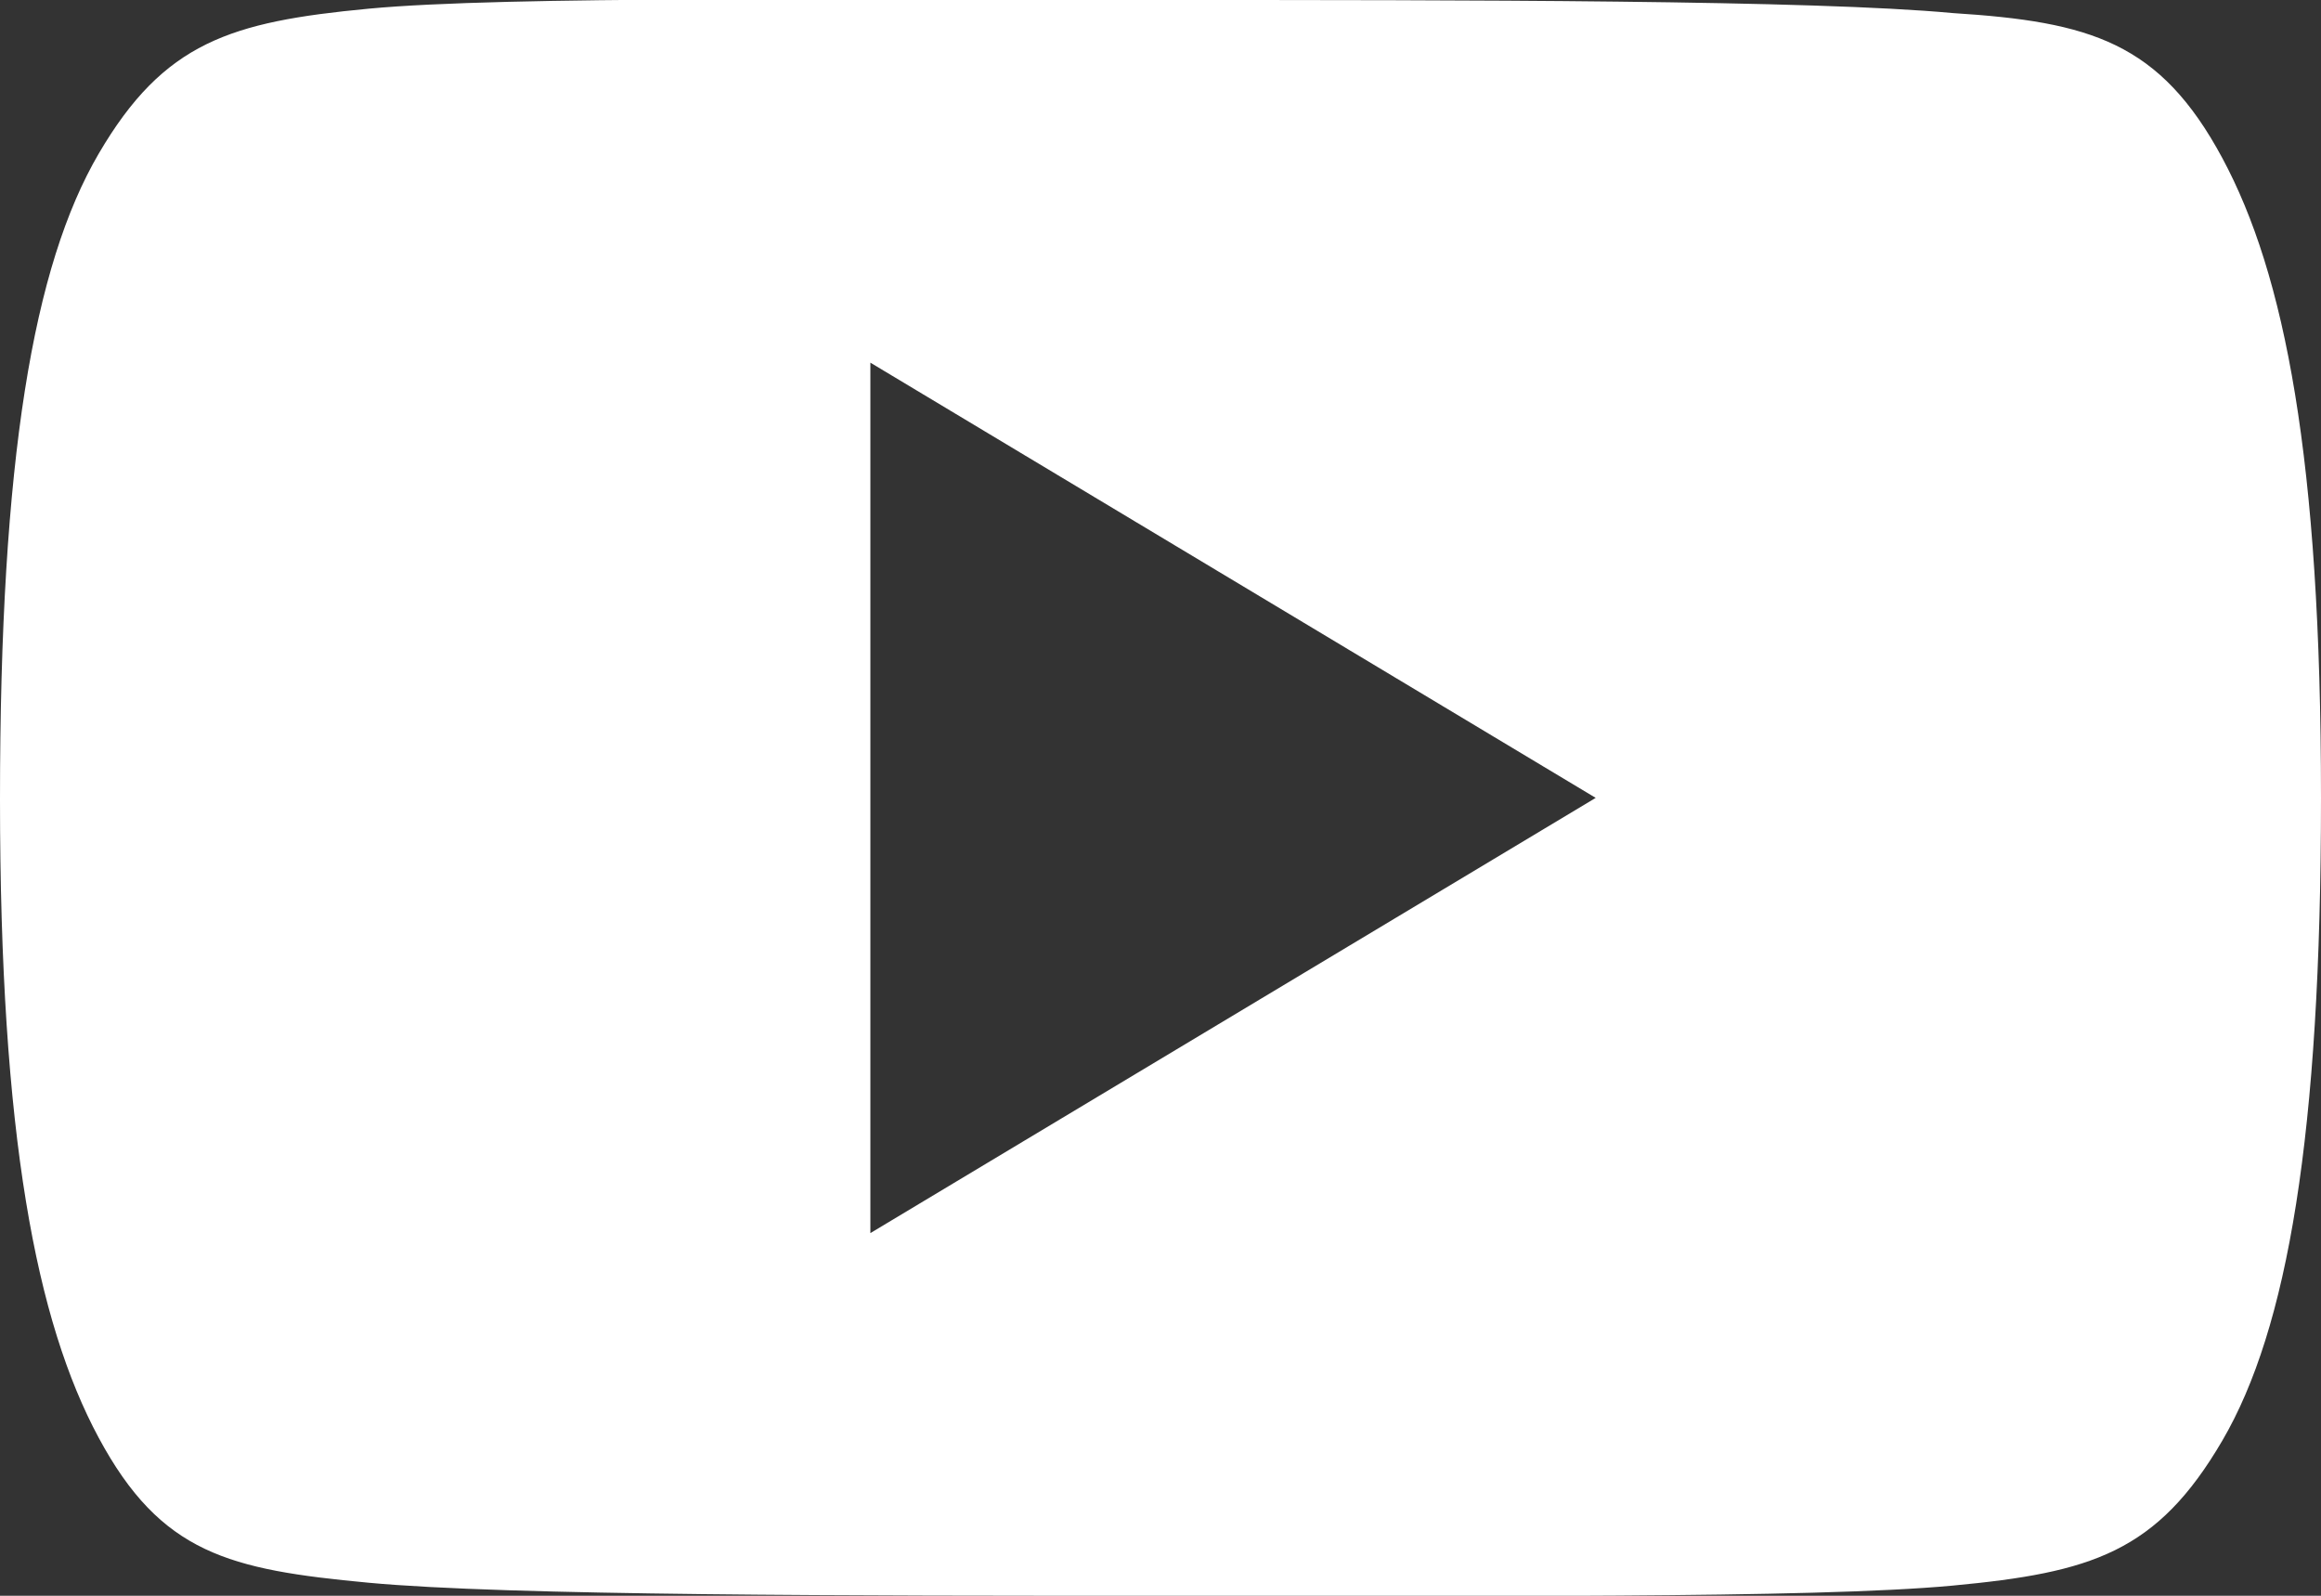
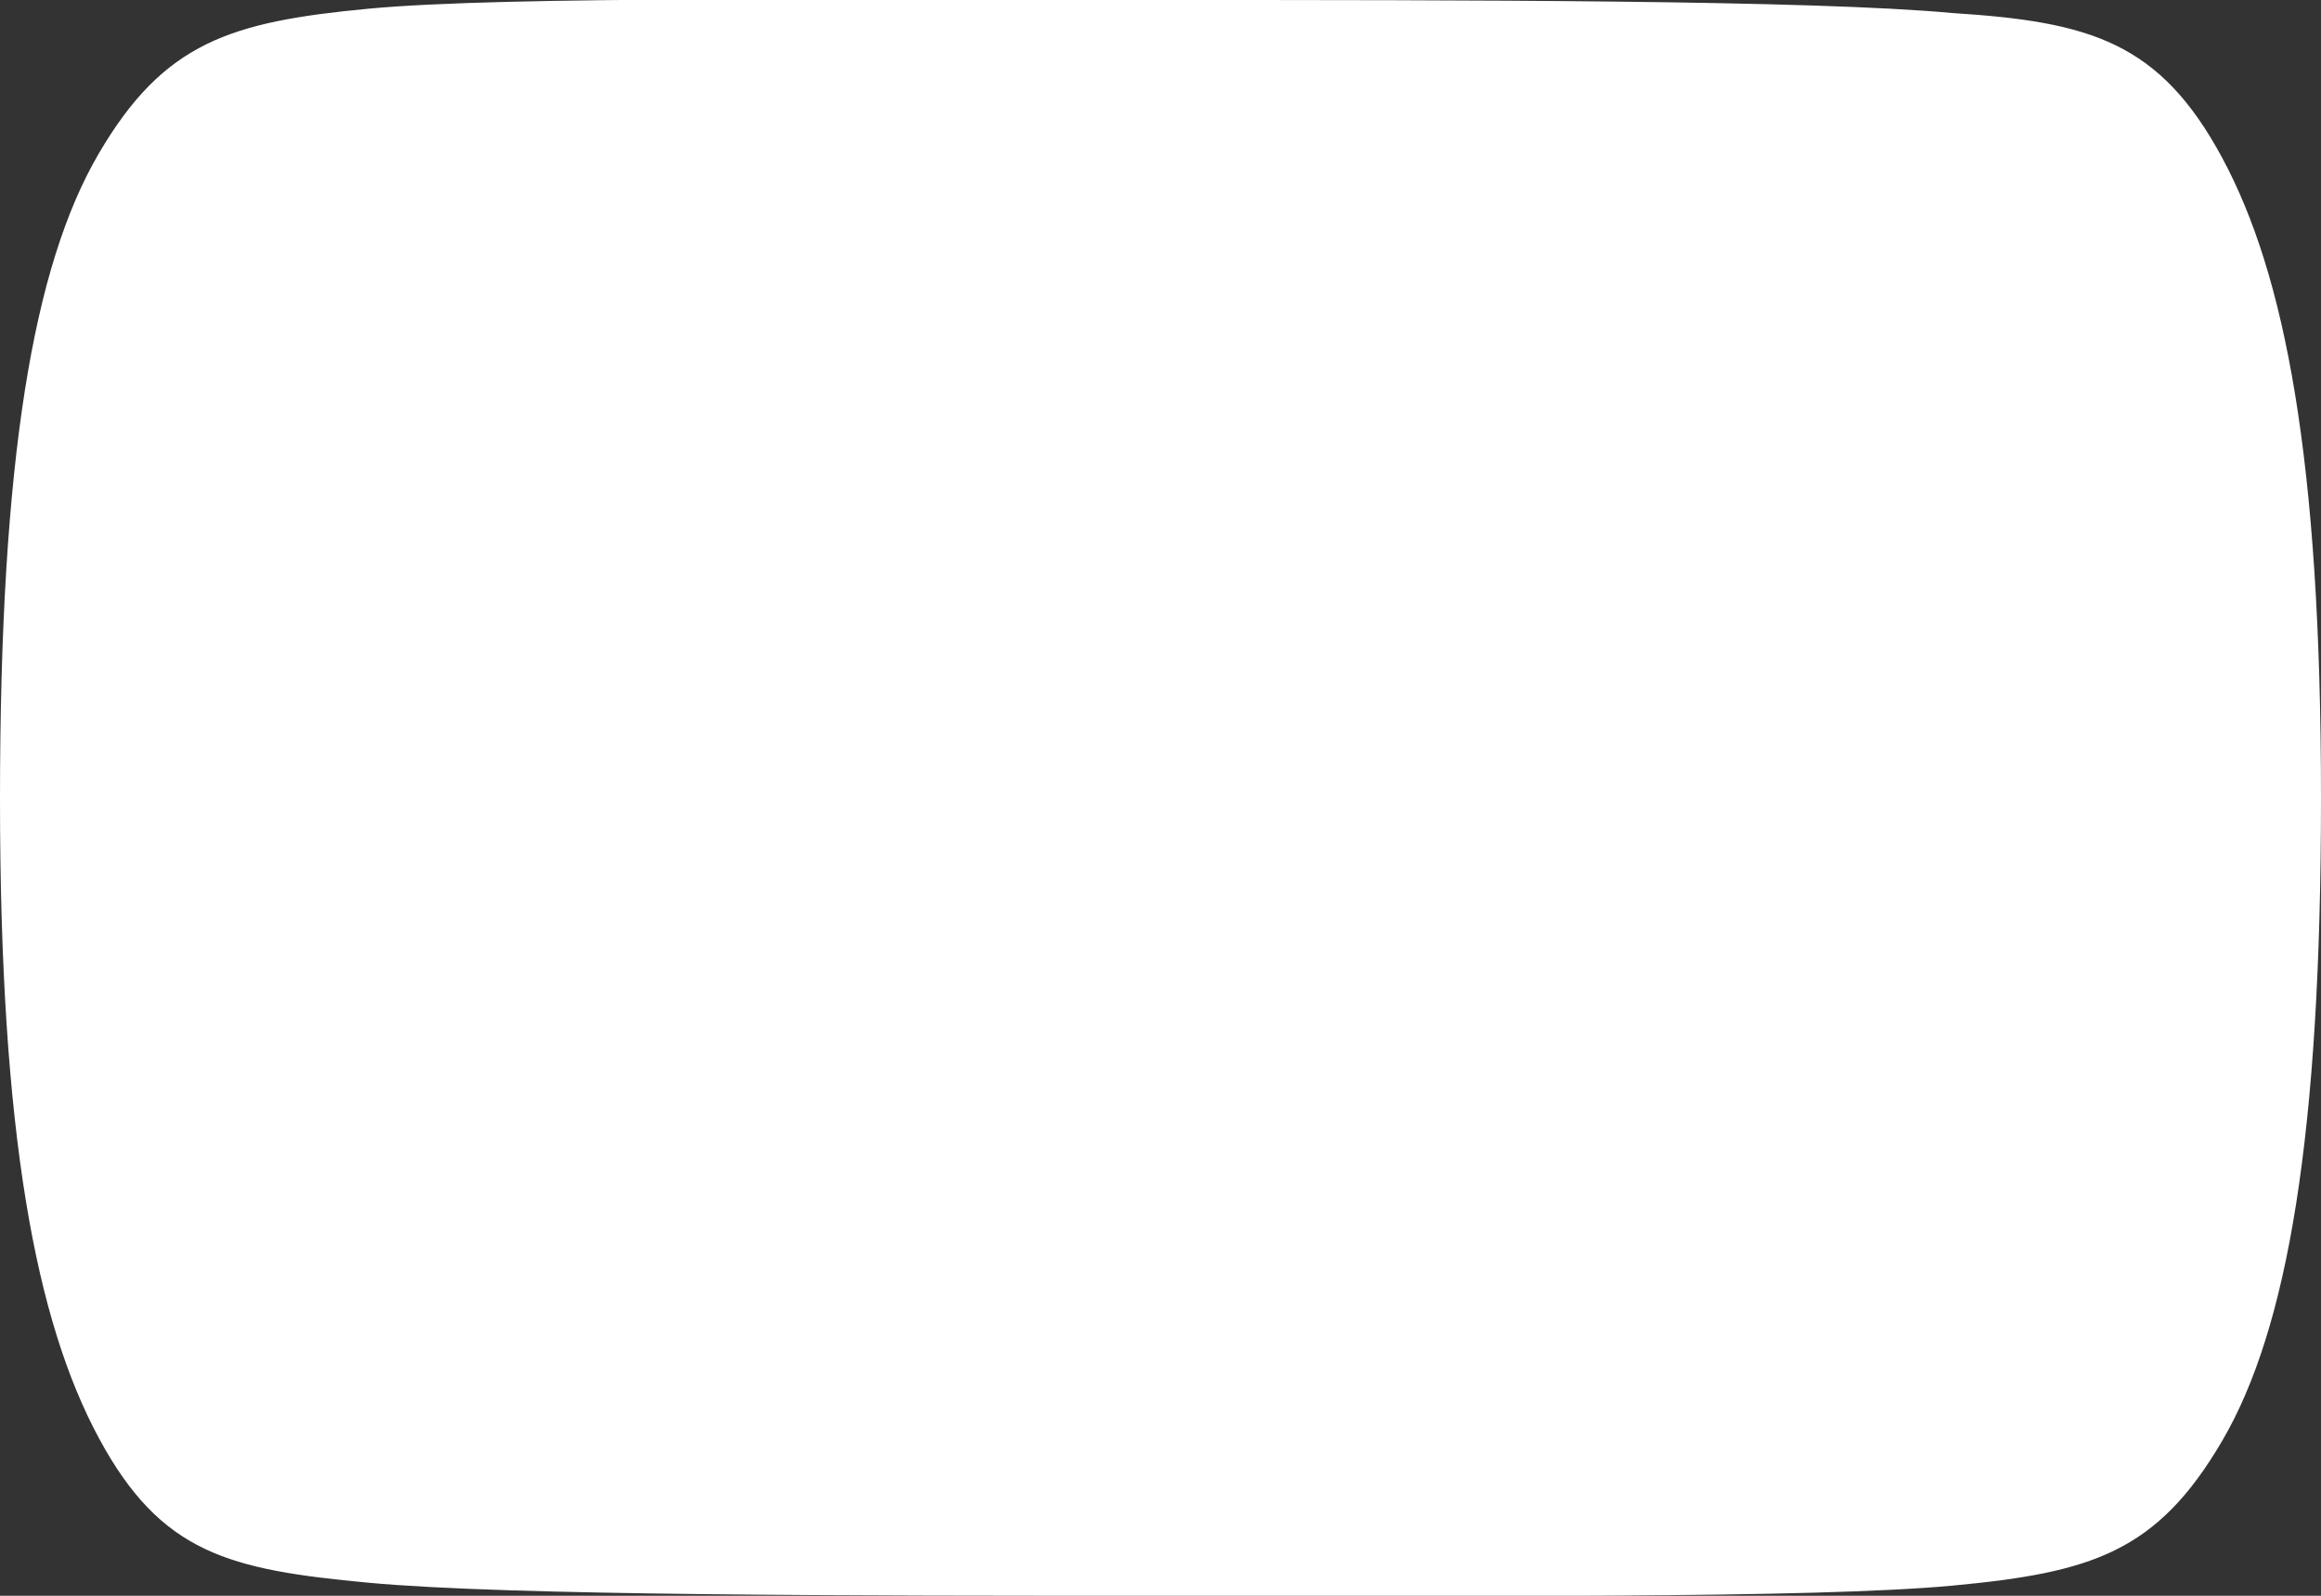
<svg xmlns="http://www.w3.org/2000/svg" viewBox="0 0 16 11">
  <rect x="0" y="0" width="16" height="11" fill="#333333" stroke="none" />
  <defs>
    <style>.cls-1{fill:#fff;fill-rule:evenodd;}</style>
  </defs>
  <g id="Layer_2" data-name="Layer 2">
    <g id="Layer_1-2" data-name="Layer 1">
-       <path class="cls-1" d="M11,5.5l-5-3v6ZM13.46.09c.95.06,1.43.2,1.86,1S16,3.16,16,5.5h0c0,2.32-.23,3.66-.68,4.43s-.9.91-1.86,1S10.09,11,8,11s-4.5,0-5.46-.09-1.43-.2-1.86-1S0,7.83,0,5.51H0C0,3.16.23,1.83.68,1.06s.91-.91,1.86-1S5.91,0,8,0,12.5,0,13.46.09Z" />
+       <path class="cls-1" d="M11,5.5v6ZM13.46.09c.95.06,1.43.2,1.86,1S16,3.16,16,5.5h0c0,2.32-.23,3.66-.68,4.43s-.9.91-1.86,1S10.09,11,8,11s-4.5,0-5.46-.09-1.43-.2-1.86-1S0,7.83,0,5.51H0C0,3.16.23,1.83.68,1.06s.91-.91,1.86-1S5.91,0,8,0,12.5,0,13.46.09Z" />
    </g>
  </g>
</svg>